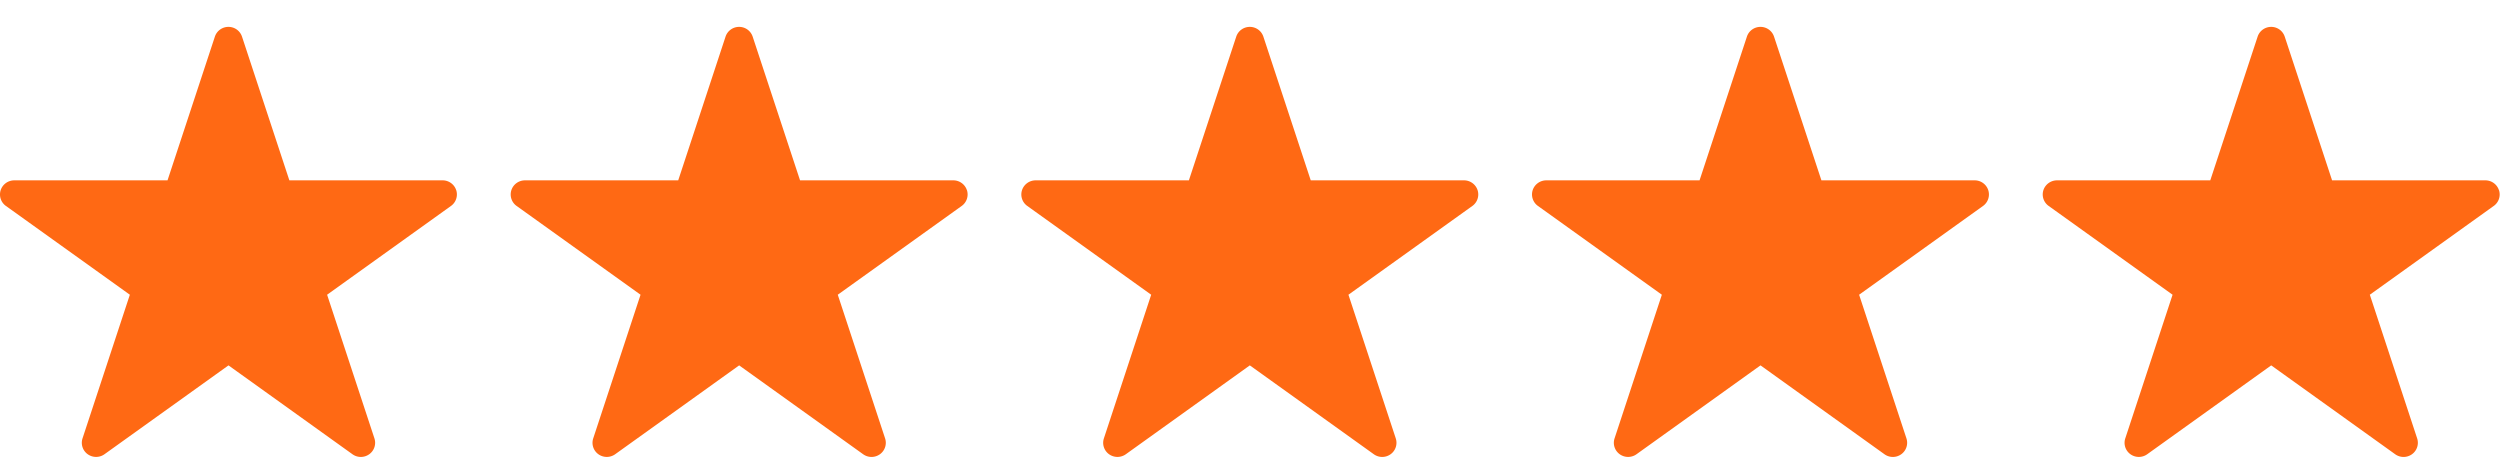
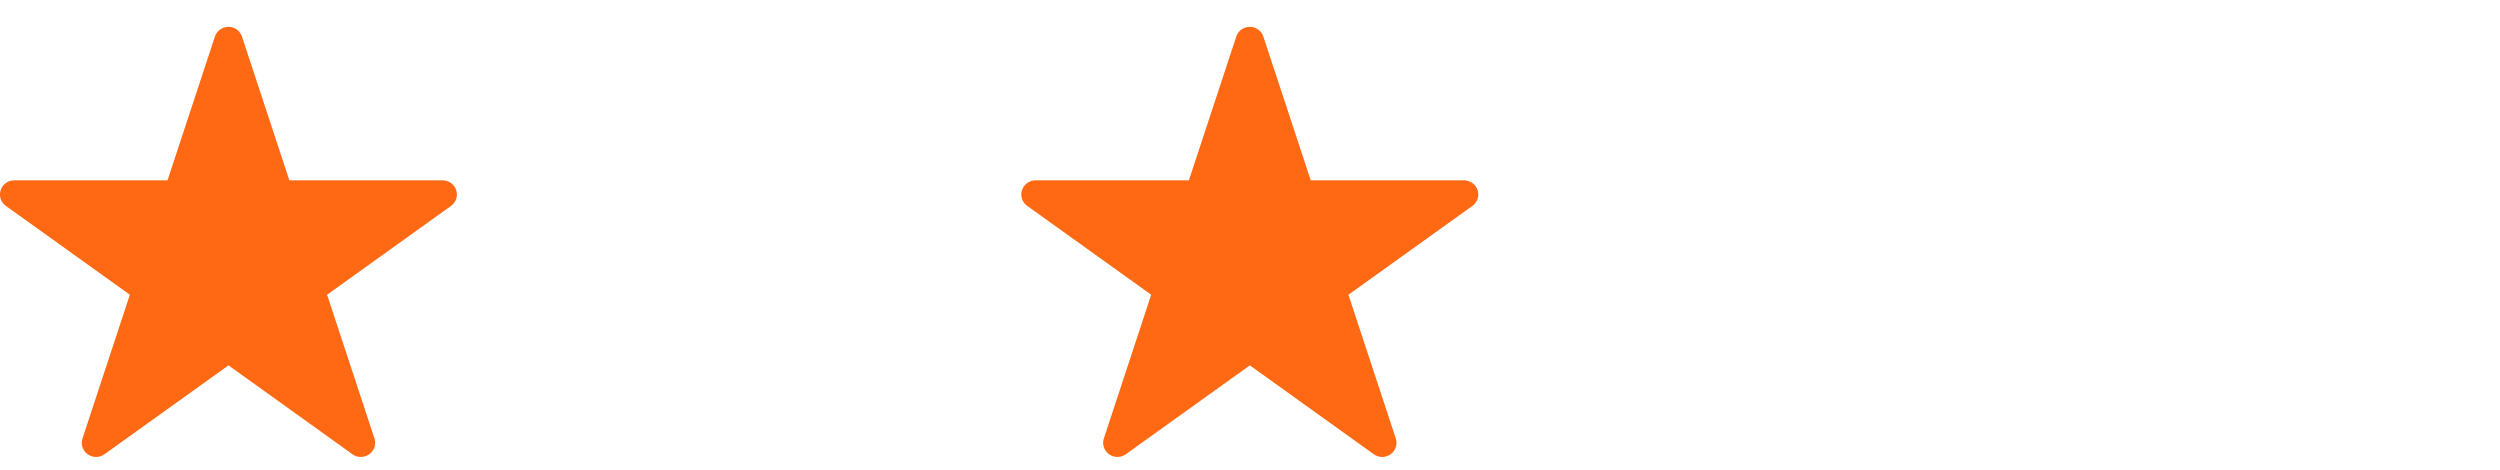
<svg xmlns="http://www.w3.org/2000/svg" width="101" height="19" fill="none">
  <g clip-path="url(#a)">
    <path d="M18.43 7.681a.577.577 0 0 0-.55-.395h-6.19L9.777 1.48a.576.576 0 0 0-.548-.394c-.25 0-.47.159-.548.394L6.768 7.286H.578c-.251 0-.473.16-.55.395a.568.568 0 0 0 .211.639l5.007 3.587-1.912 5.804a.568.568 0 0 0 .21.64.583.583 0 0 0 .677 0l5.01-3.59 5.008 3.59a.58.58 0 0 0 .678 0 .569.569 0 0 0 .21-.64l-1.912-5.804L18.22 8.32a.57.57 0 0 0 .211-.639h-.002Z" fill="#FF6914" />
  </g>
  <g clip-path="url(#b)">
-     <path d="M39.062 7.681a.577.577 0 0 0-.55-.395h-6.19L30.408 1.48a.576.576 0 0 0-.548-.394c-.25 0-.47.159-.548.394L27.4 7.286h-6.19c-.251 0-.473.16-.55.395a.568.568 0 0 0 .211.639l5.007 3.587-1.912 5.804a.569.569 0 0 0 .209.64.583.583 0 0 0 .678 0l5.009-3.59 5.009 3.59a.58.58 0 0 0 .678 0 .569.569 0 0 0 .209-.64l-1.912-5.804 5.007-3.587a.57.57 0 0 0 .211-.639h-.002Z" fill="#FF6914" />
-   </g>
+     </g>
  <g clip-path="url(#c)">
    <path d="M59.694 7.681a.577.577 0 0 0-.55-.395h-6.19L51.04 1.48a.576.576 0 0 0-.548-.394c-.25 0-.47.159-.548.394l-1.913 5.806h-6.191c-.25 0-.472.16-.55.395a.567.567 0 0 0 .212.639l5.006 3.587-1.911 5.804a.568.568 0 0 0 .209.64.583.583 0 0 0 .678 0l5.009-3.59 5.009 3.59a.58.58 0 0 0 .678 0 .569.569 0 0 0 .209-.64l-1.912-5.804 5.007-3.587a.57.57 0 0 0 .21-.639h-.001Z" fill="#FF6914" />
  </g>
  <g clip-path="url(#d)">
    <path d="M80.325 7.681a.577.577 0 0 0-.55-.395h-6.19L71.671 1.48a.576.576 0 0 0-.548-.394c-.25 0-.471.159-.548.394l-1.913 5.806h-6.191c-.25 0-.472.16-.55.395a.568.568 0 0 0 .212.639l5.006 3.587-1.911 5.804a.569.569 0 0 0 .209.64.583.583 0 0 0 .678 0l5.009-3.59 5.008 3.59a.58.58 0 0 0 .679 0 .569.569 0 0 0 .209-.64l-1.912-5.804 5.007-3.587a.57.57 0 0 0 .21-.639h-.001Z" fill="#FF6914" />
  </g>
  <g clip-path="url(#e)">
    <path d="M100.956 7.681a.576.576 0 0 0-.549-.395h-6.191L92.303 1.48a.576.576 0 0 0-.548-.394c-.249 0-.47.159-.547.394l-1.913 5.806h-6.191c-.25 0-.472.16-.55.395a.568.568 0 0 0 .212.639l5.006 3.587-1.911 5.804a.568.568 0 0 0 .209.64.583.583 0 0 0 .678 0l5.009-3.59 5.008 3.59a.58.58 0 0 0 .679 0 .569.569 0 0 0 .209-.64l-1.912-5.804 5.006-3.587a.568.568 0 0 0 .212-.639h-.003Z" fill="#FF6914" />
  </g>
  <defs>
    <clipPath id="a">
      <path fill="#fff" d="M0 0h18.46v18.46H0z" />
    </clipPath>
    <clipPath id="b">
      <path fill="#fff" transform="translate(20.632)" d="M0 0h18.46v18.46H0z" />
    </clipPath>
    <clipPath id="c">
      <path fill="#fff" transform="translate(41.264)" d="M0 0h18.46v18.46H0z" />
    </clipPath>
    <clipPath id="d">
-       <path fill="#fff" transform="translate(61.895)" d="M0 0h18.46v18.46H0z" />
-     </clipPath>
+       </clipPath>
    <clipPath id="e">
-       <path fill="#fff" transform="translate(82.526)" d="M0 0h18.46v18.46H0z" />
-     </clipPath>
+       </clipPath>
  </defs>
</svg>